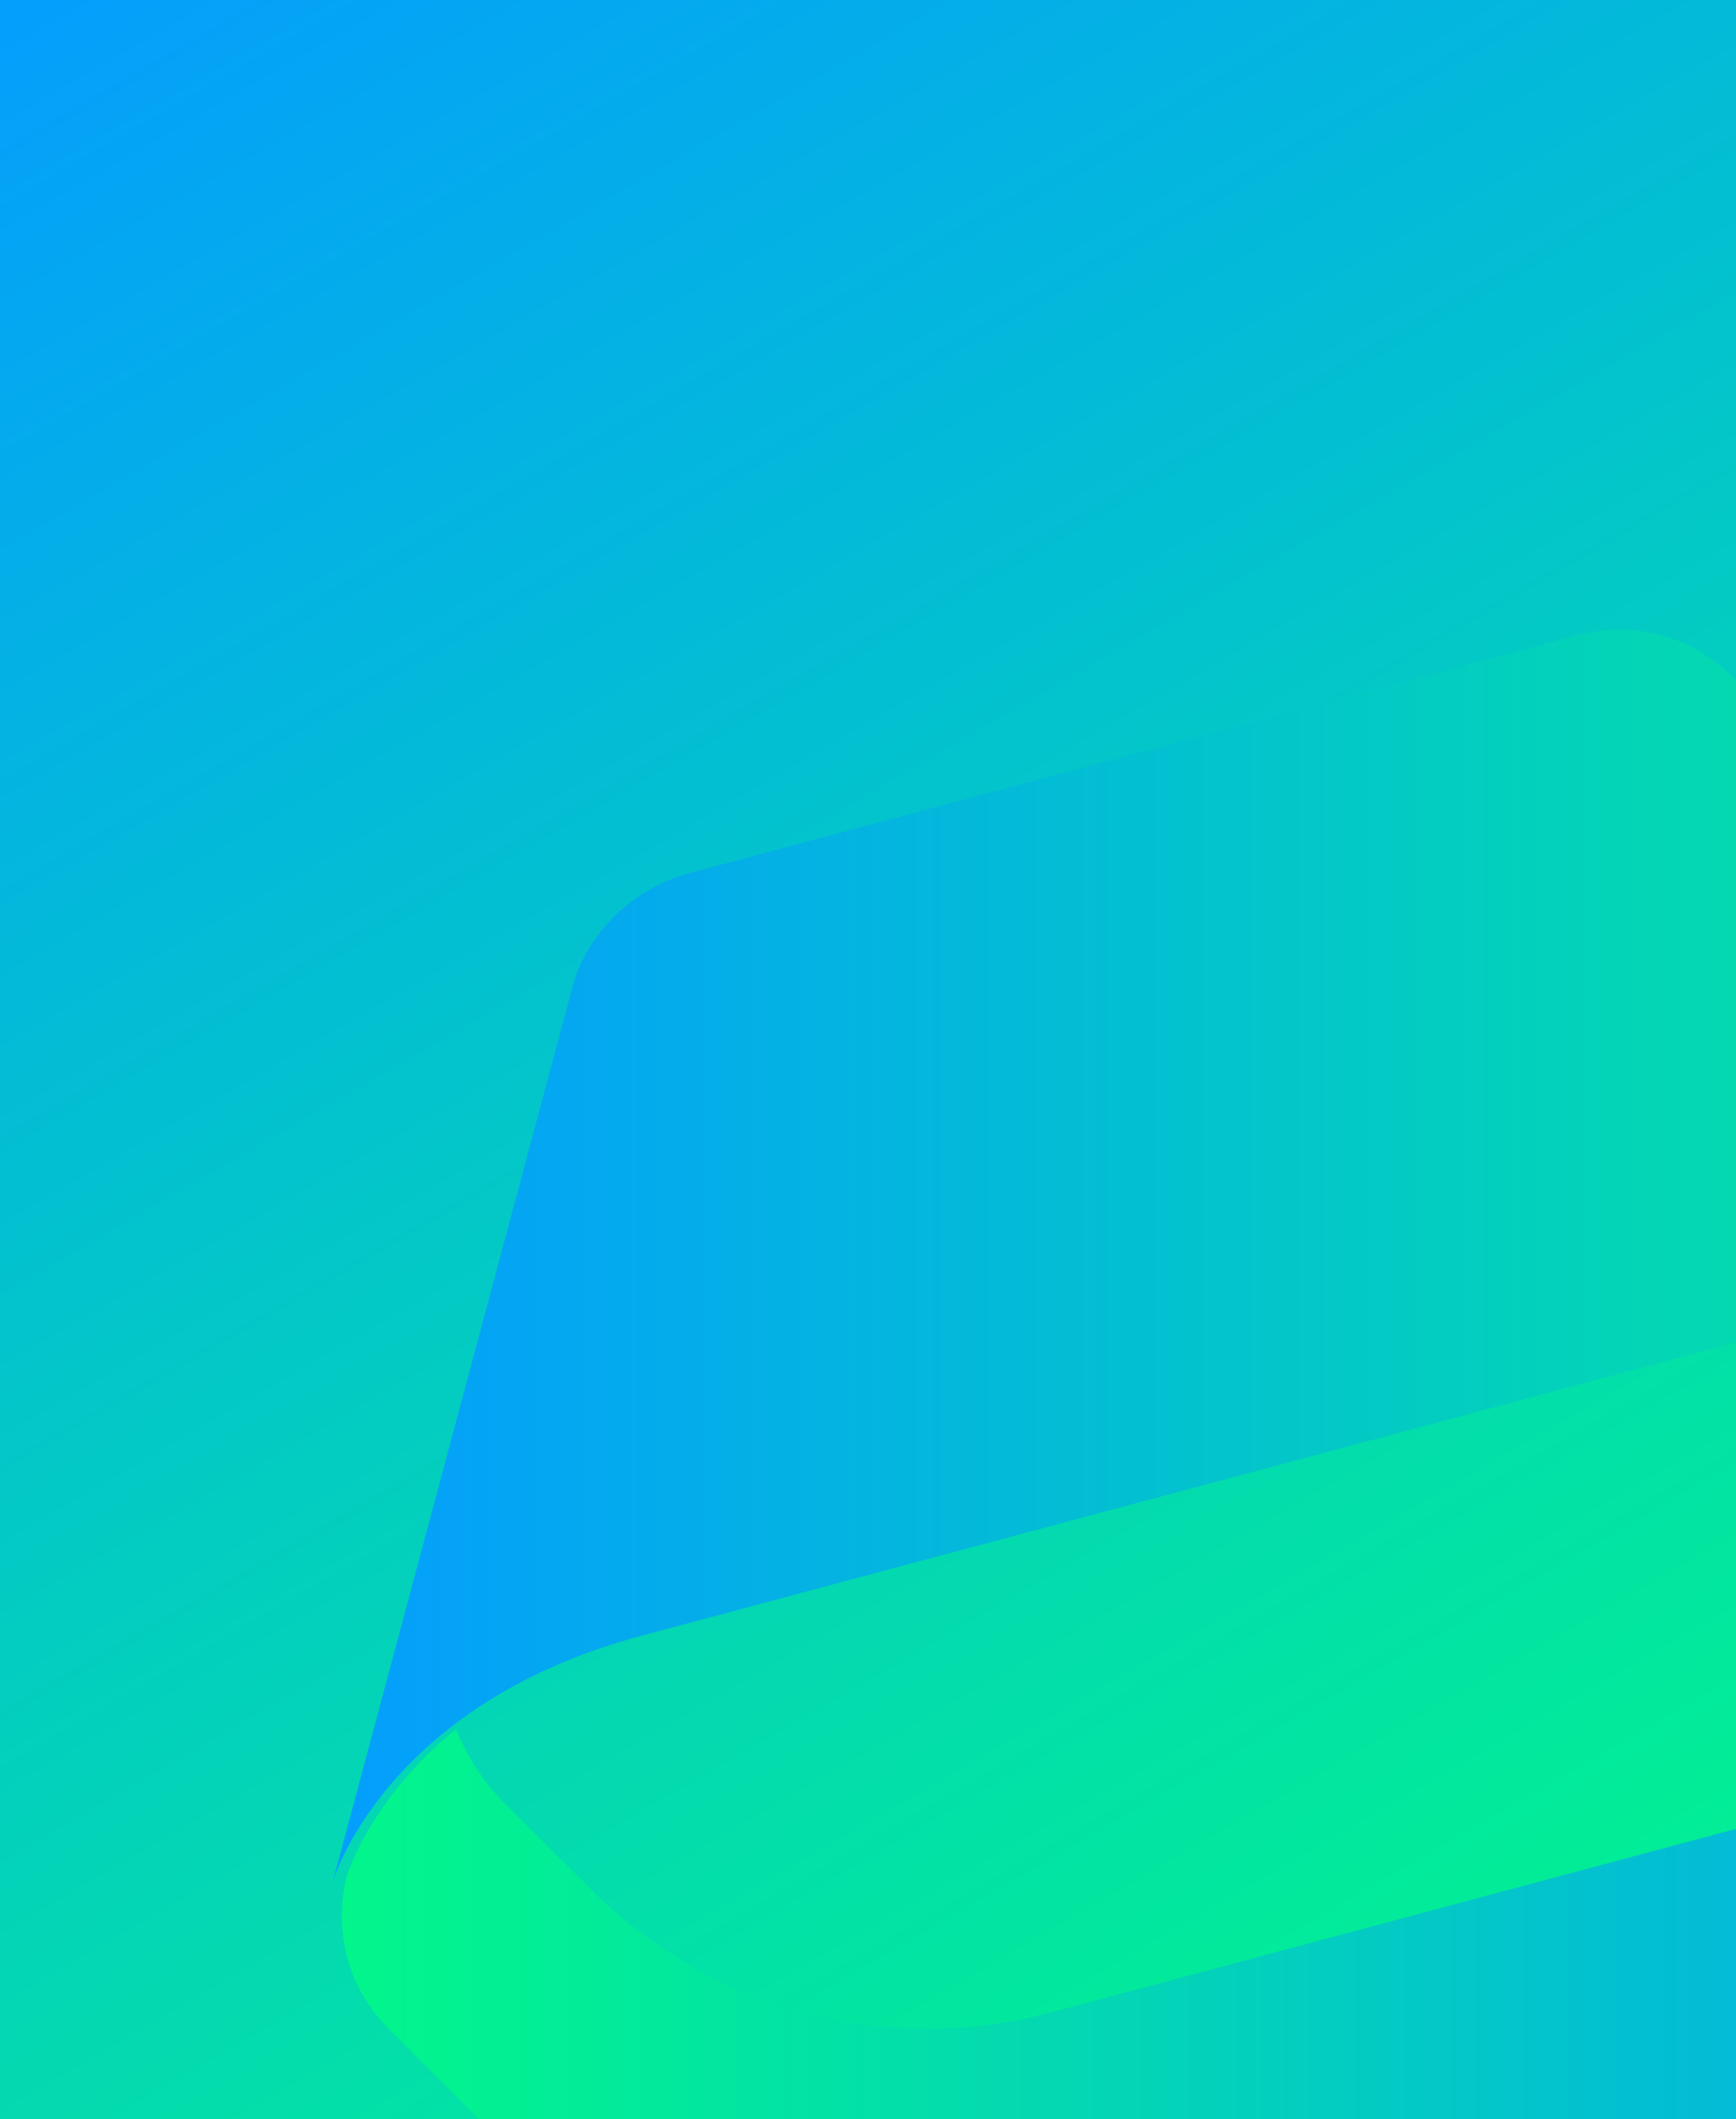
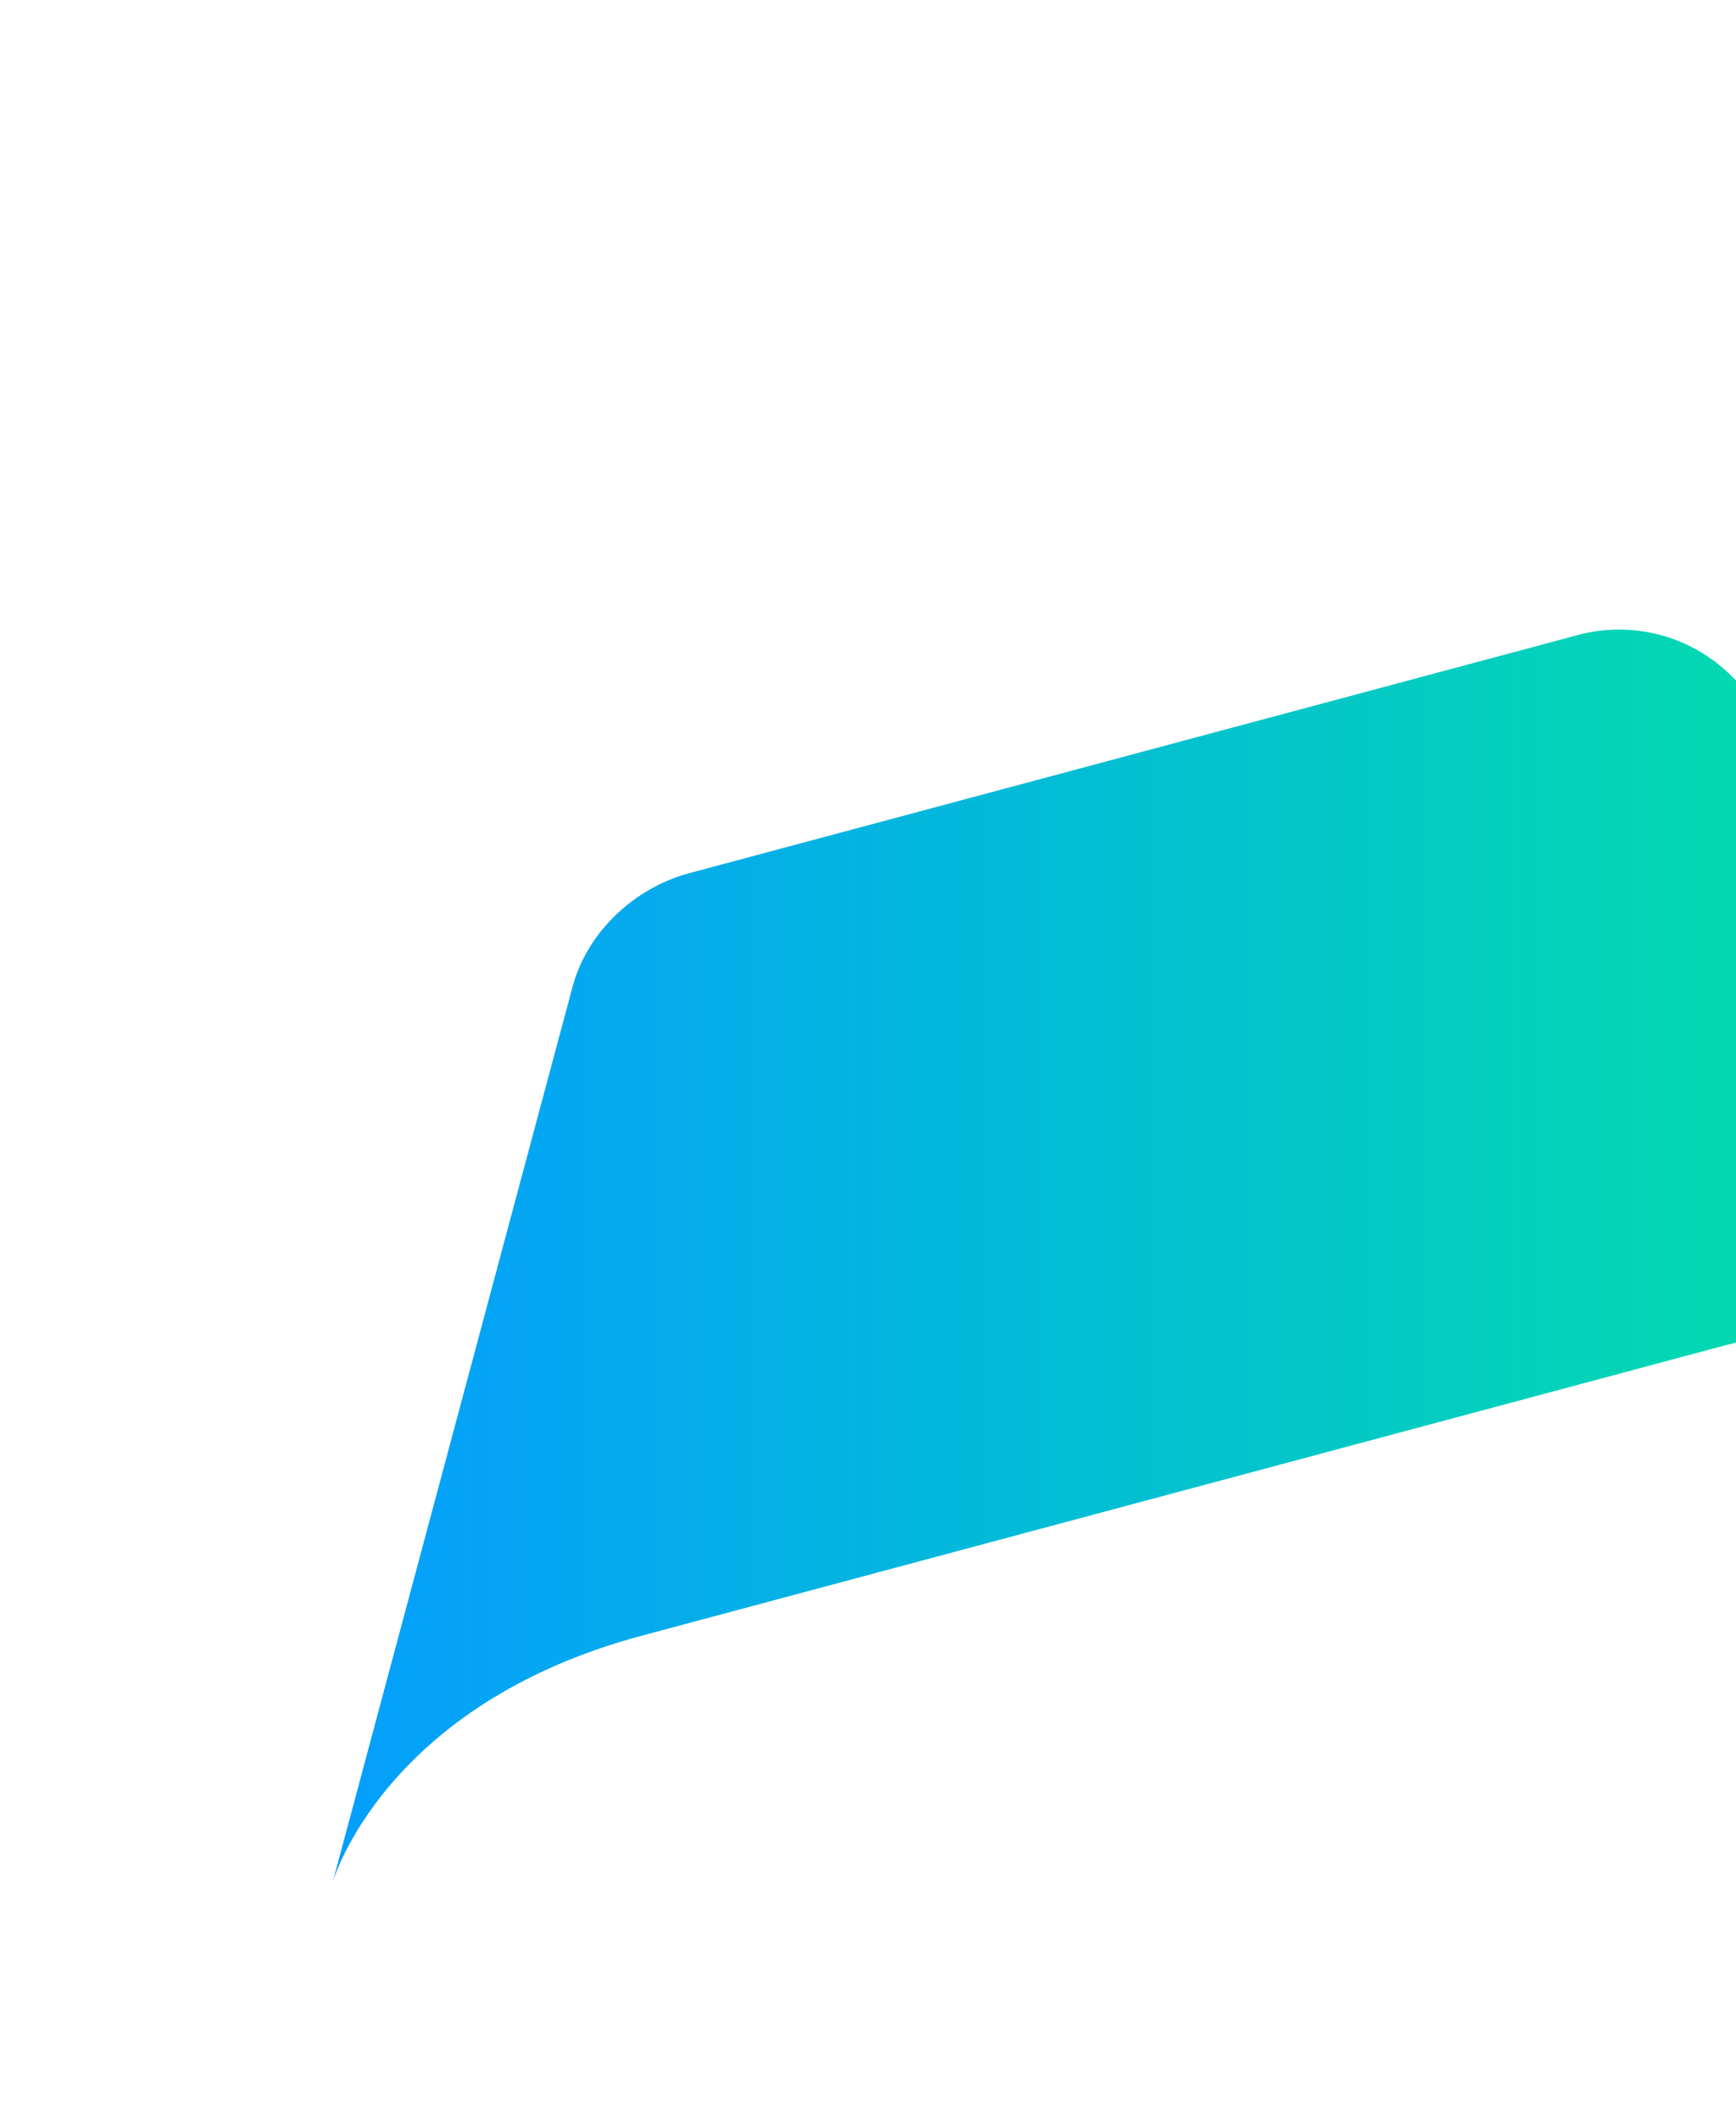
<svg xmlns="http://www.w3.org/2000/svg" xmlns:xlink="http://www.w3.org/1999/xlink" id="Layer_1" version="1.1" viewBox="0 0 1170 1428">
  <defs>
    <style>
      .st0 {
        fill: url(#linear-gradient2);
      }

      .st1 {
        fill: url(#linear-gradient1);
      }

      .st2 {
        fill: url(#linear-gradient);
      }
    </style>
    <linearGradient id="linear-gradient" x1="-8083.73" y1="-90.92" x2="-7172.77" y2="1486.92" gradientTransform="translate(-7043 1412) rotate(-180)" gradientUnits="userSpaceOnUse">
      <stop offset="0" stop-color="#02f68b" />
      <stop offset="1" stop-color="#049efd" />
    </linearGradient>
    <linearGradient id="linear-gradient1" x1="1638.98" y1="846.23" x2="224.23" y2="846.23" gradientTransform="matrix(1,0,0,1,0,0)" xlink:href="#linear-gradient" />
    <linearGradient id="linear-gradient2" x1="230.38" y1="1416.84" x2="1645.12" y2="1416.84" gradientTransform="matrix(1,0,0,1,0,0)" xlink:href="#linear-gradient" />
  </defs>
-   <rect class="st2" width="1170.5" height="1428" />
  <g>
    <path class="st1" d="M464.55,588.38c-37,9.92-68.76,39.59-78.68,76.59l-129.82,484.51-31.81,118.72s34.11-119.33,208.33-166.02l728.47-195.19h-.01.02s-.01,0-.01,0c114.91-30.79,231.9,4.82,310.44,83.22l56.89,56.76c15.47,15.24,26.25,32.81,33.67,51,54.77-44.92,71.32-92.12,73.44-98.78,9.66-36.83-.91-76.06-27.86-103.01l-85.86-85.86-354.69-354.69c-27.08-27.08-66.57-37.66-103.57-27.75l-598.94,160.49Z" />
-     <path class="st0" d="M1404.81,1674.68c37-9.91,68.76-39.59,78.68-76.58l122.29-456.42,39.34-146.82s-34.11,119.34-208.35,166.03l-728.45,195.19h.02c-114.92,30.79-231.91-4.82-310.45-83.23l-56.88-56.74c-15.49-15.24-26.27-32.83-33.7-51.03-54.8,44.96-71.34,92.2-73.43,98.79-9.65,36.84.91,76.05,27.86,103l85.87,85.85,354.68,354.69c27.09,27.09,66.57,37.66,103.58,27.75l598.94-160.49Z" />
  </g>
</svg>